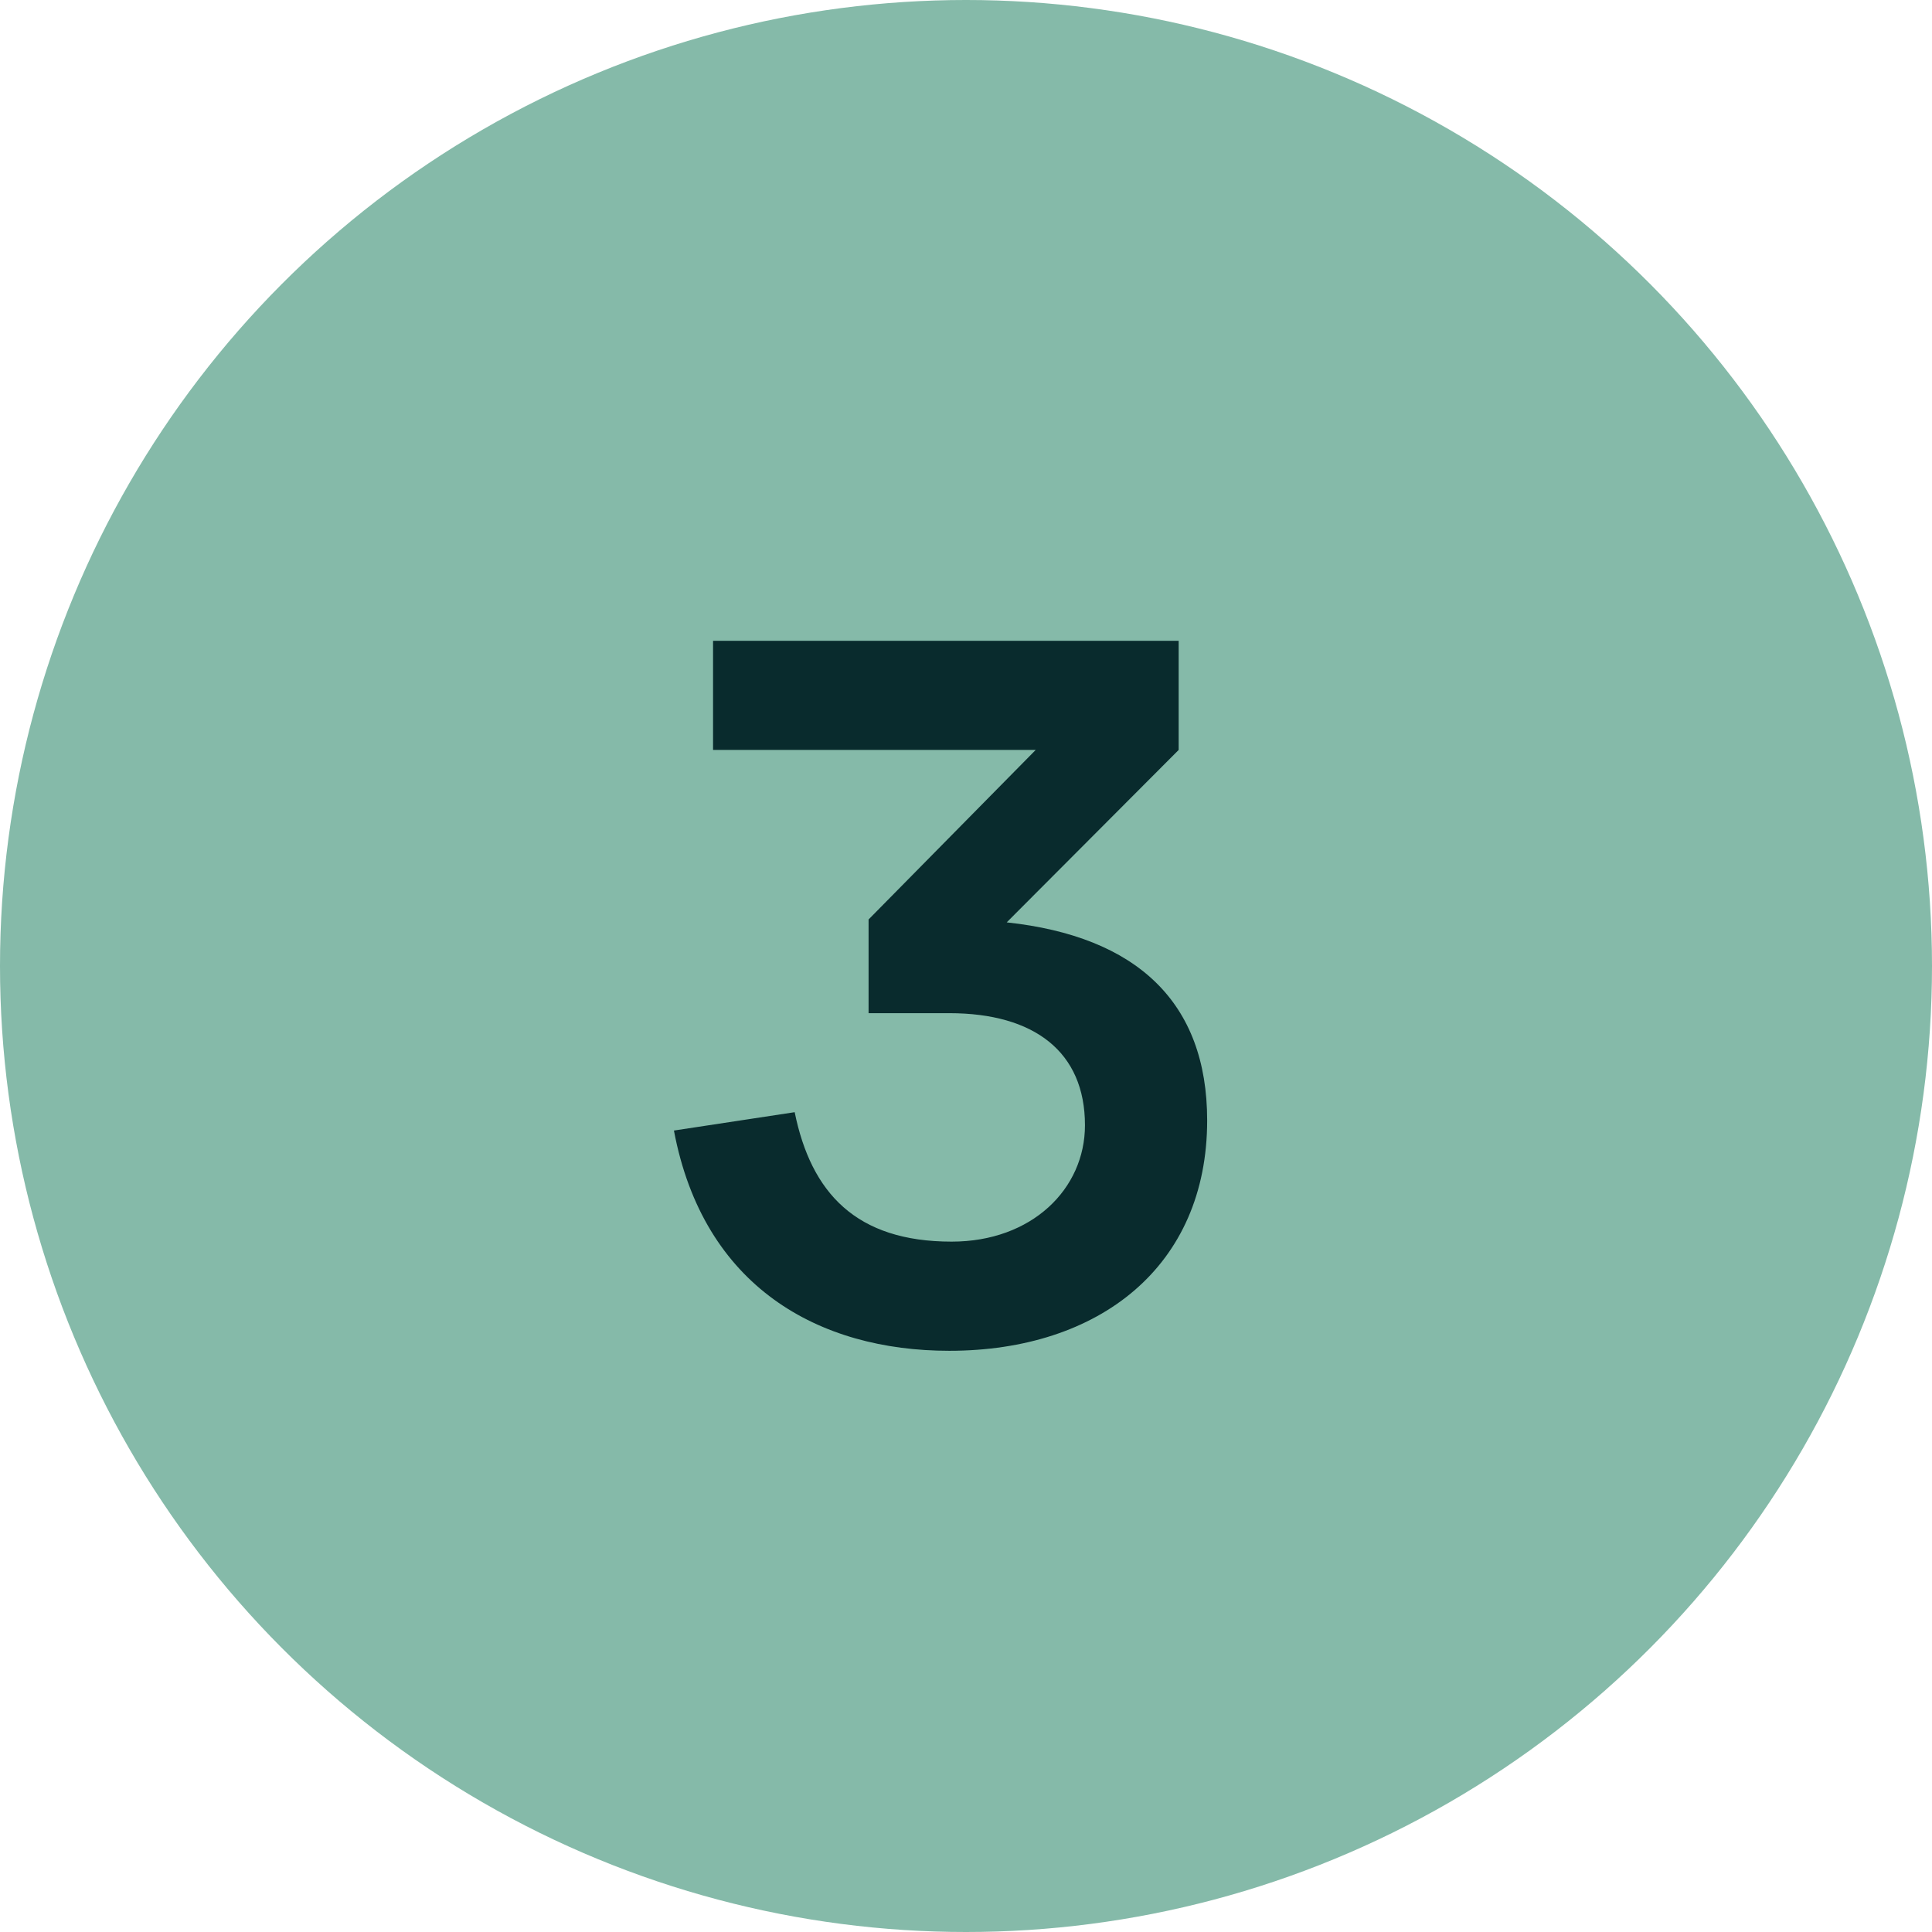
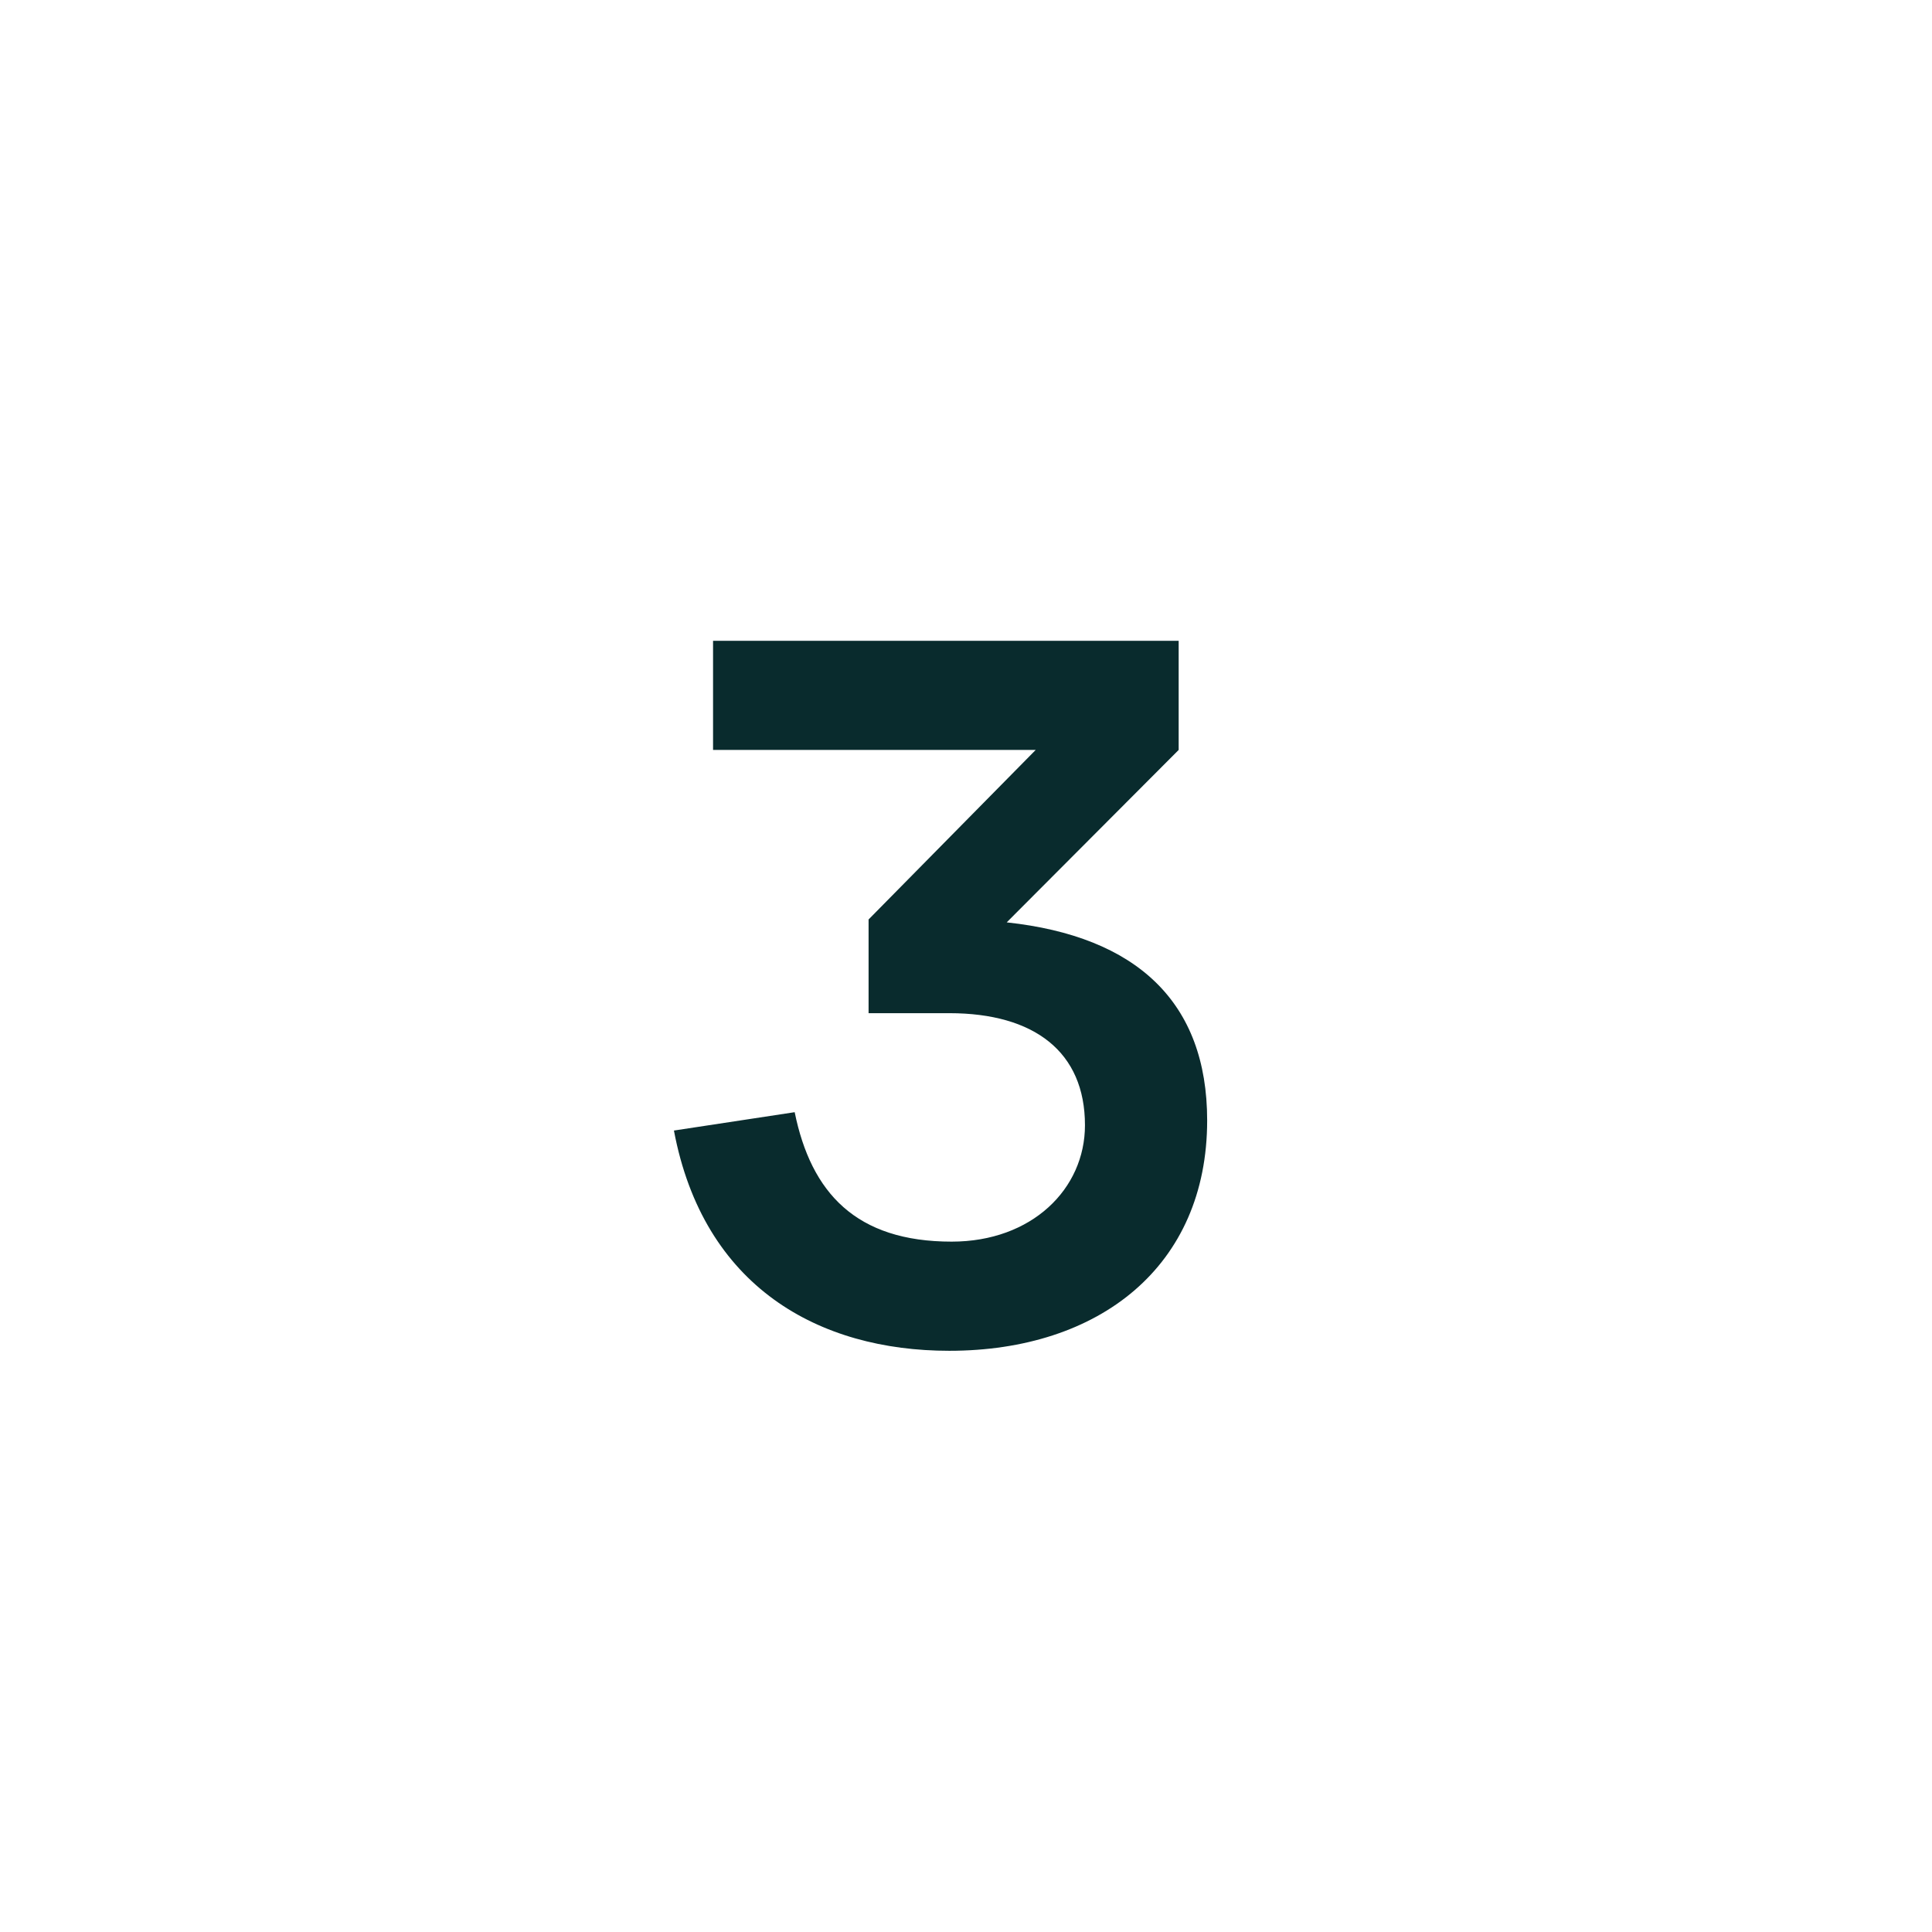
<svg xmlns="http://www.w3.org/2000/svg" width="120" height="120" viewBox="0 0 120 120" fill="none">
-   <circle cx="60" cy="60" r="60" fill="#85BAA9" />
  <path d="M74.979 69.59C74.979 78.65 68.289 83.9 58.959 83.9C50.859 83.9 43.689 79.94 41.859 70.22L49.359 69.08C50.379 74.09 53.169 77.12 59.109 77.12C64.089 77.12 67.389 73.85 67.389 69.89C67.389 65.33 64.239 62.93 58.959 62.93H53.949V57.11L64.329 46.58H44.289V39.8H73.209V46.58L62.529 57.29C70.599 58.16 74.979 62.24 74.979 69.59Z" fill="#092B2D" />
</svg>